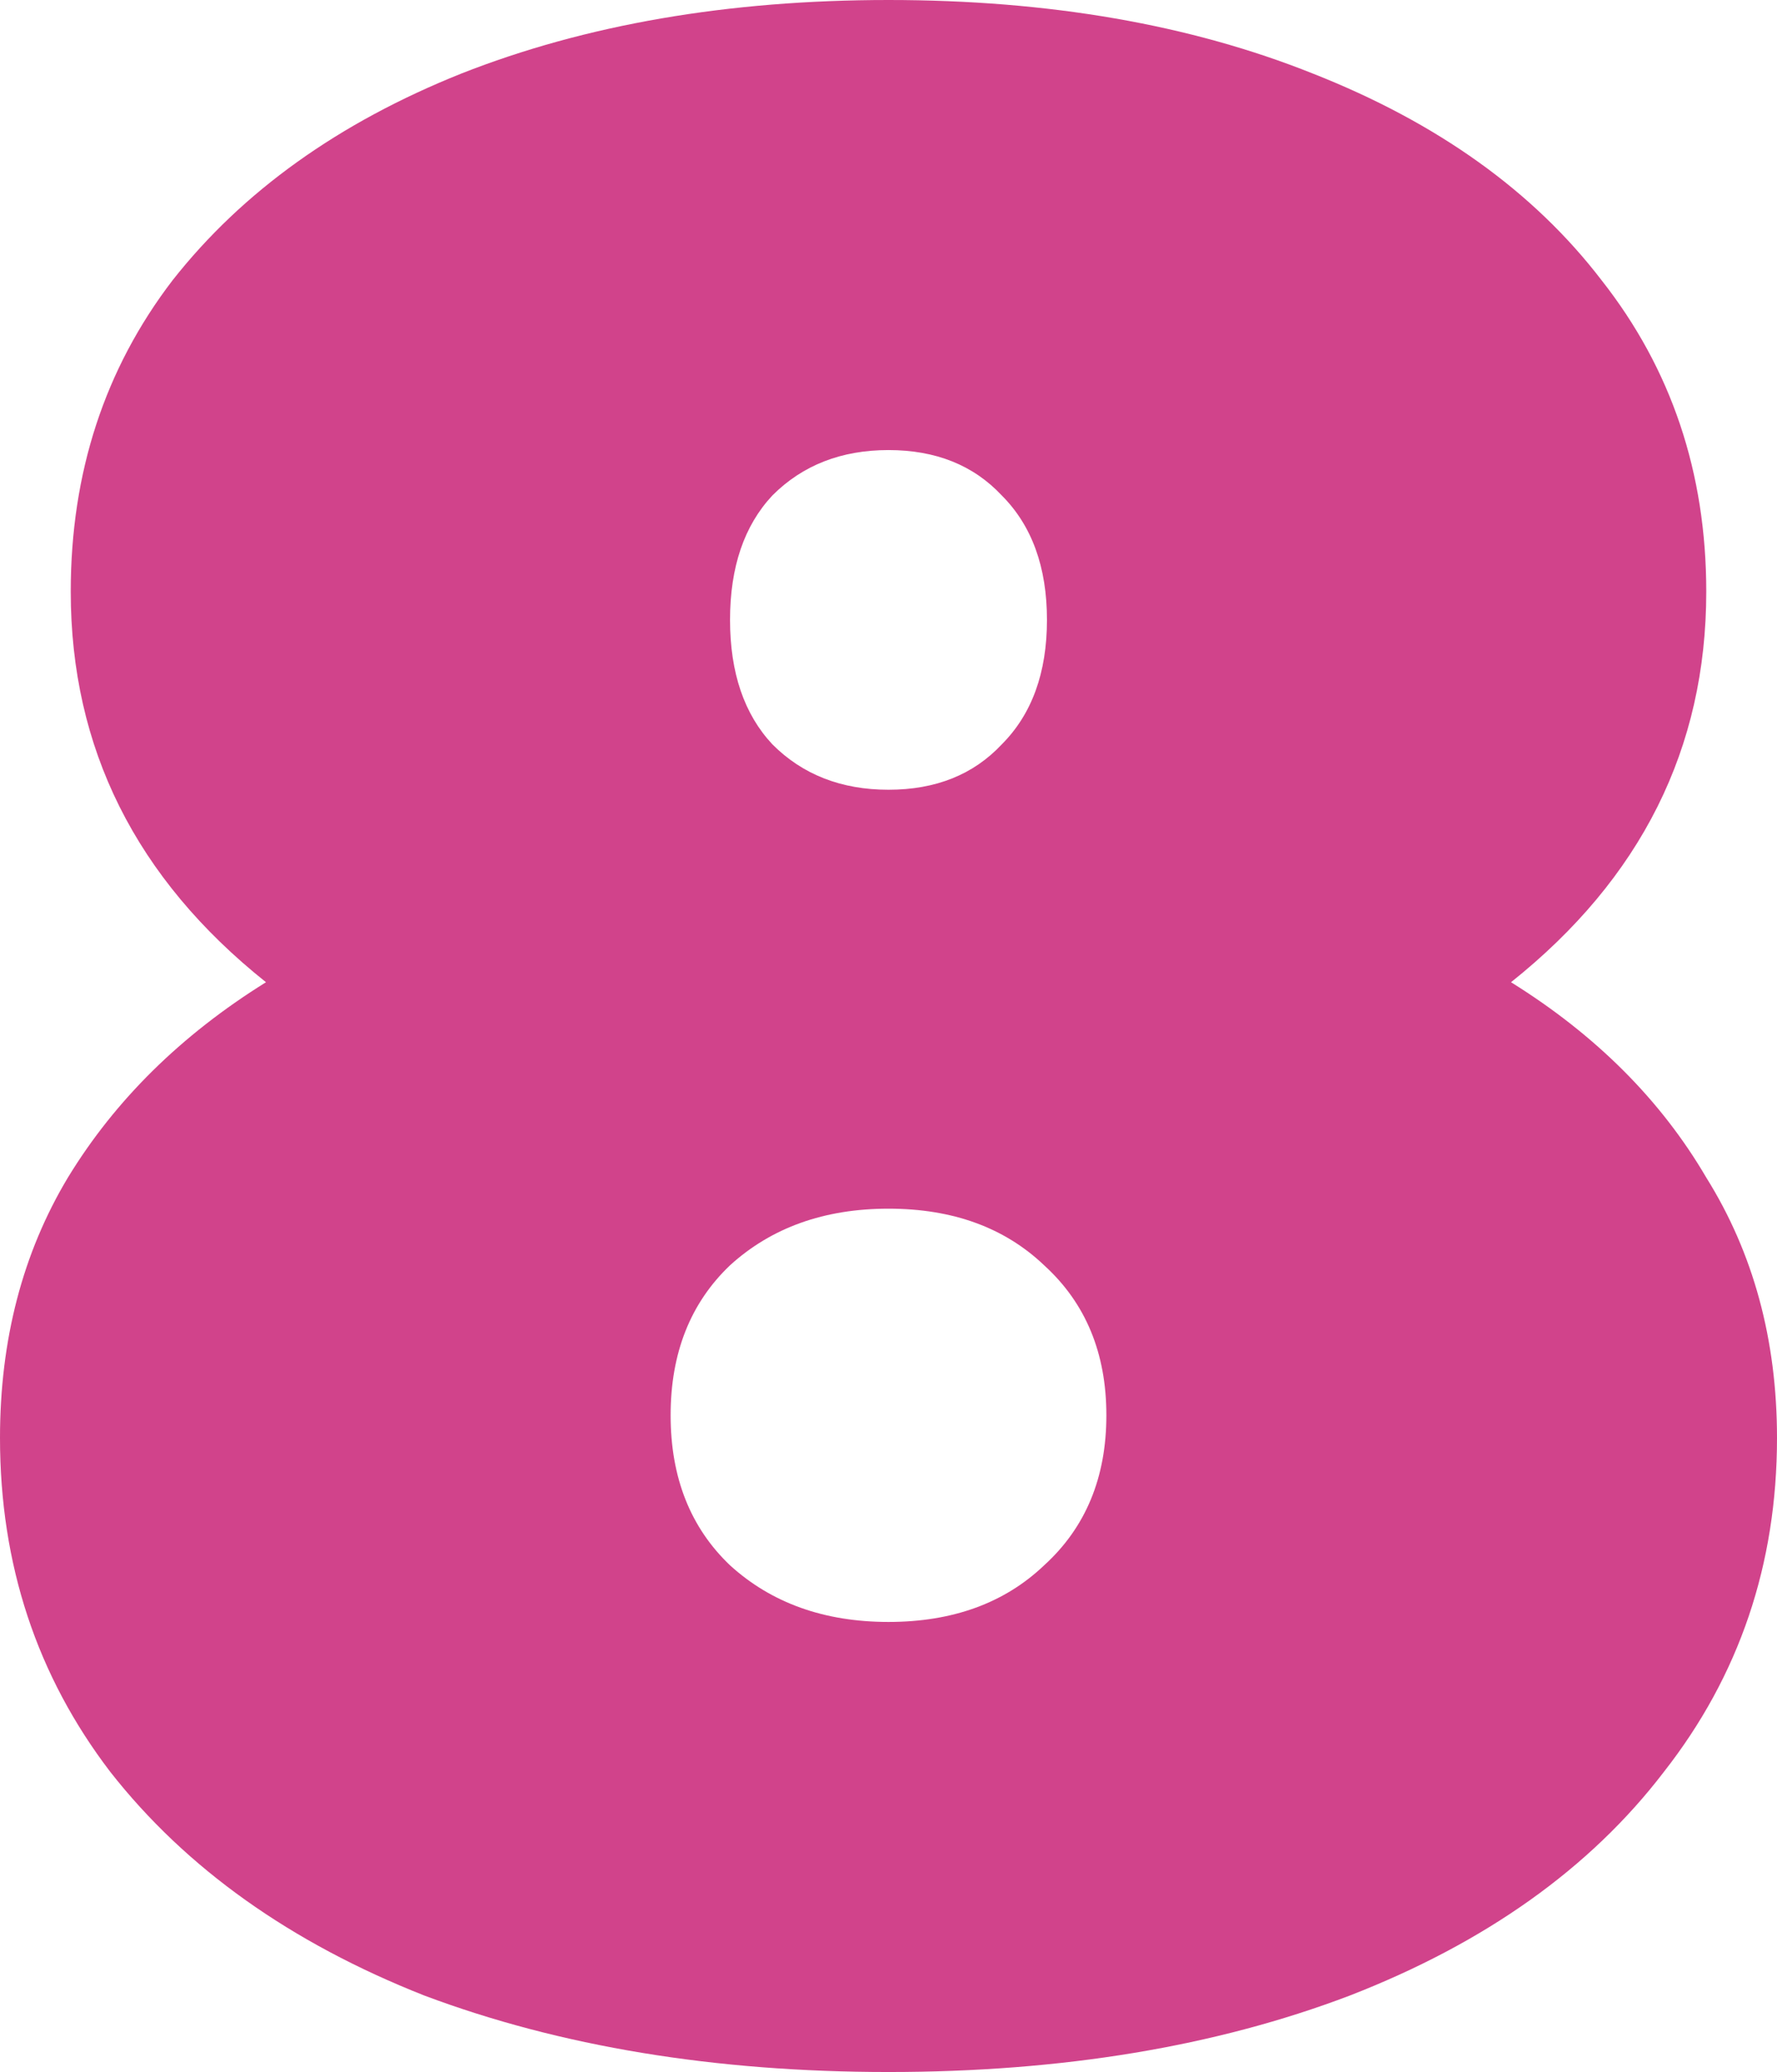
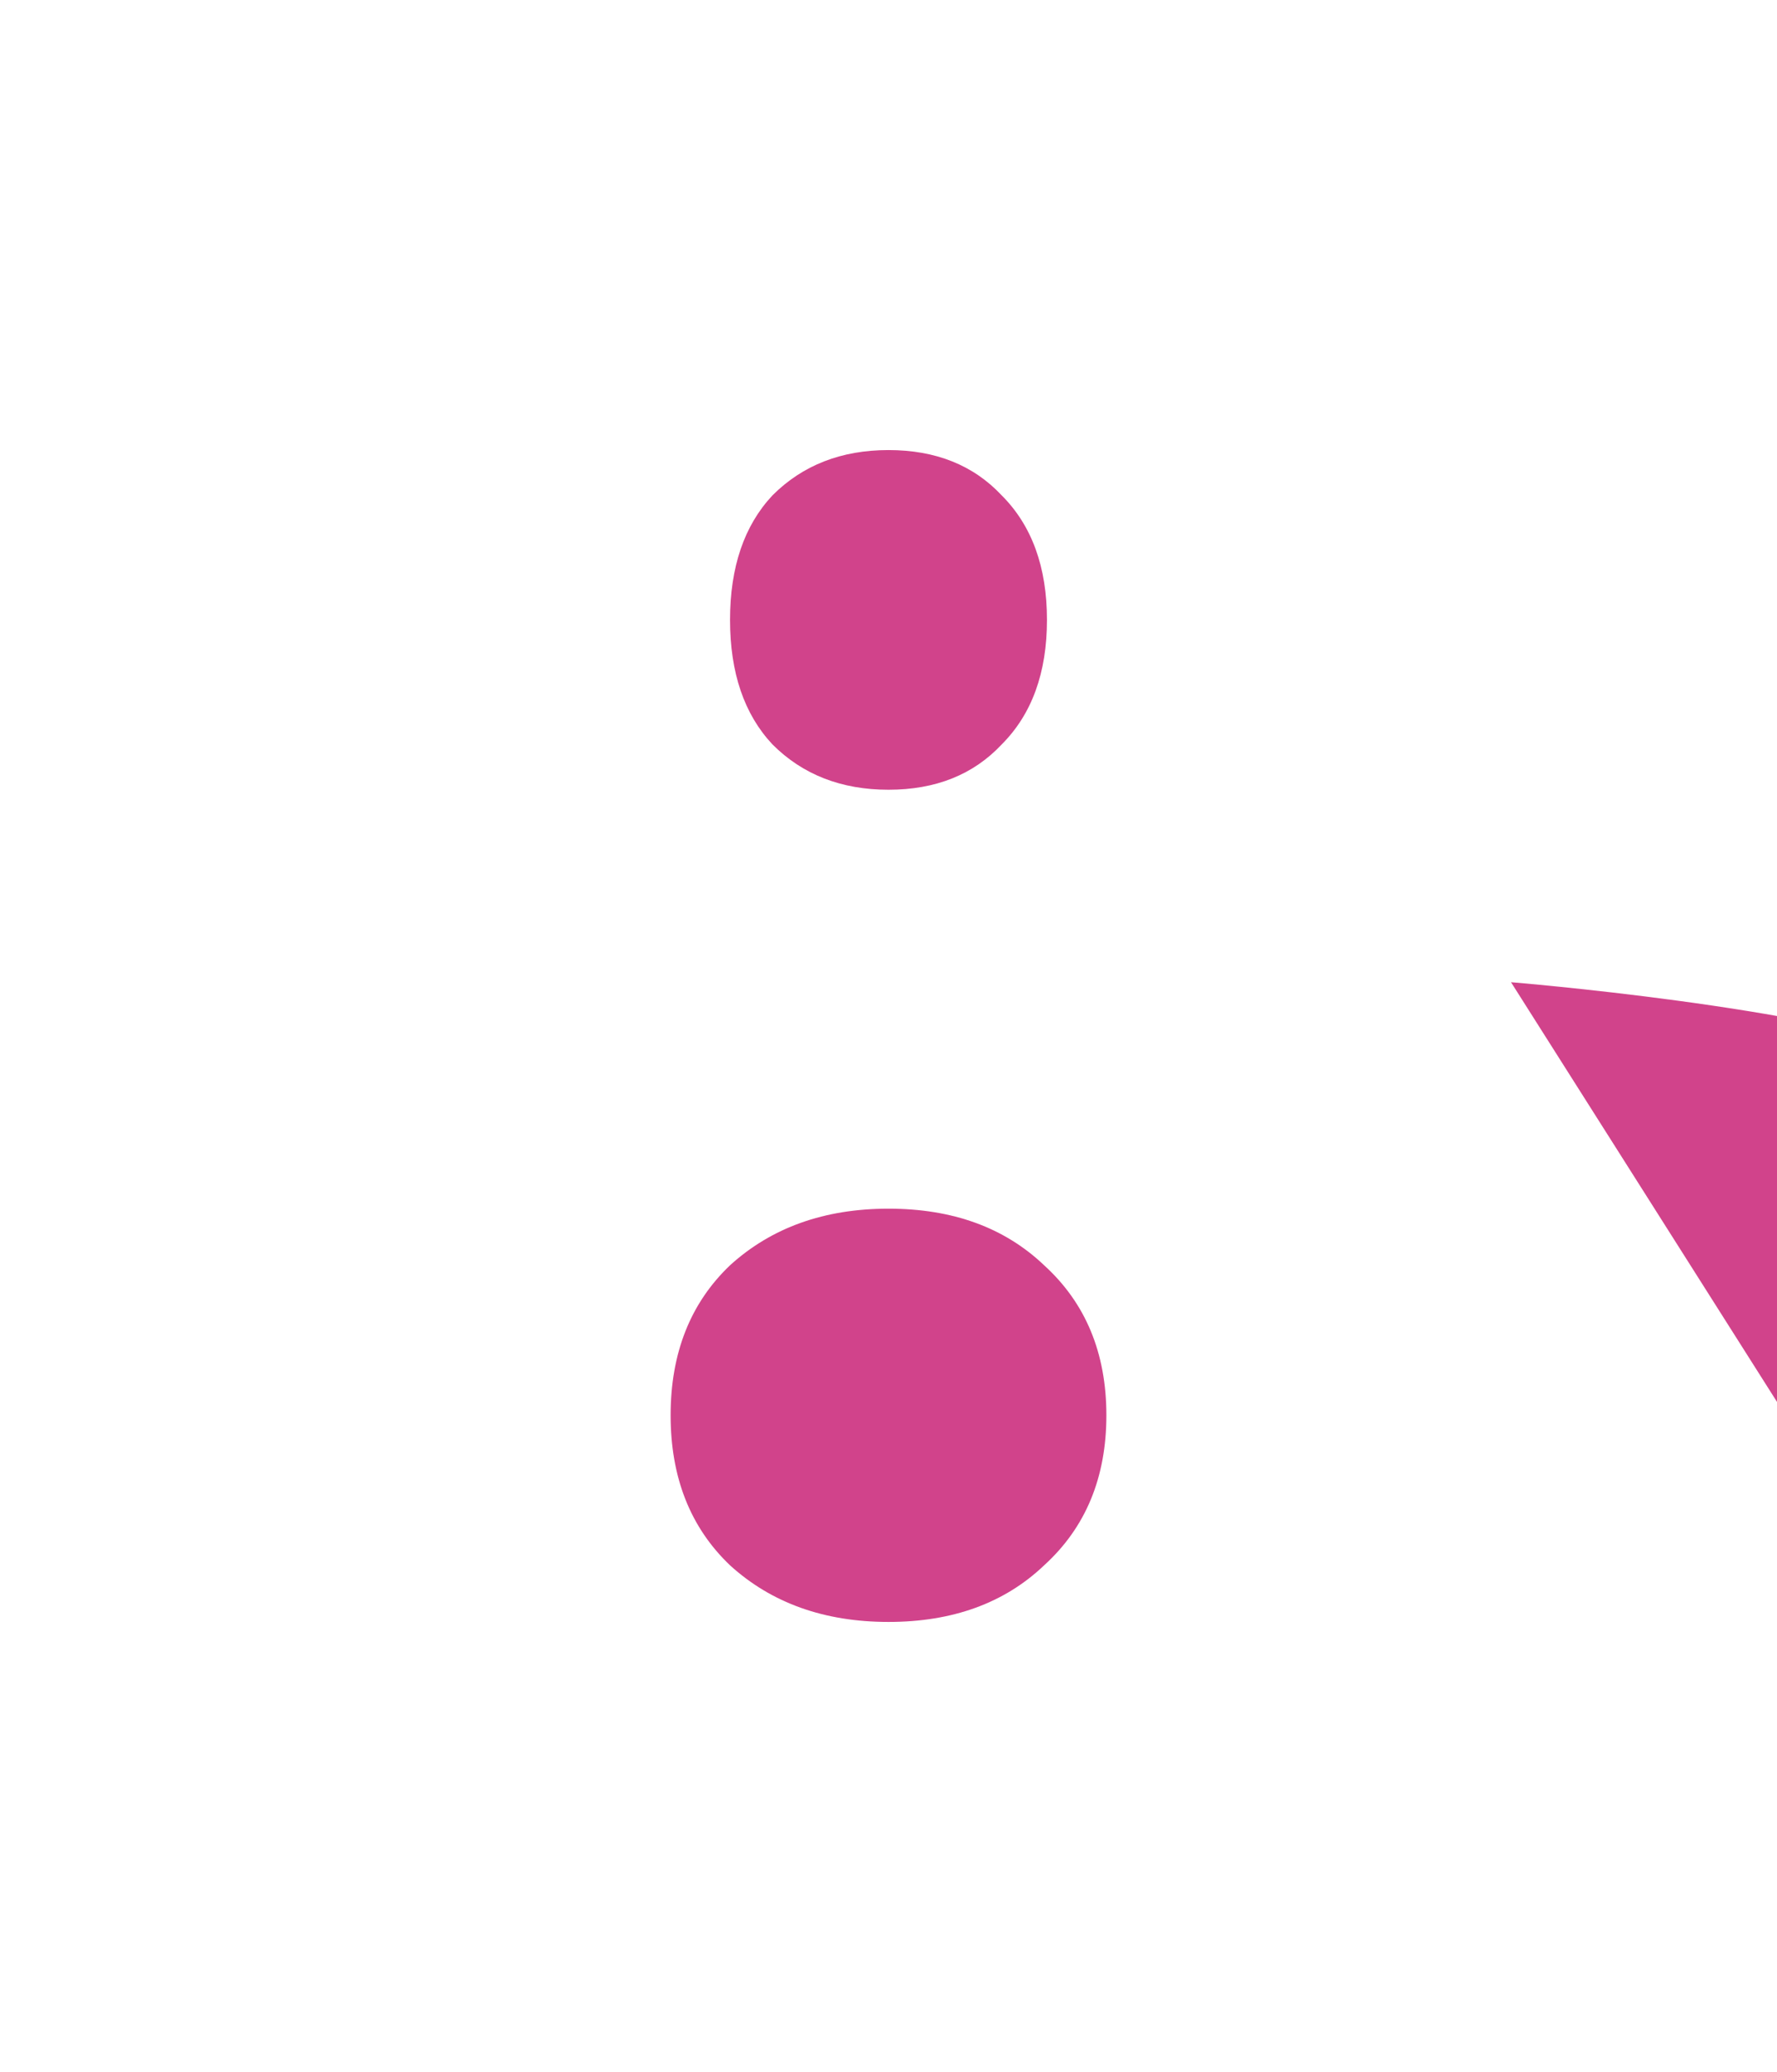
<svg xmlns="http://www.w3.org/2000/svg" id="_Слой_1" data-name="Слой_1" version="1.1" viewBox="0 0 28.26 32.94">
  <defs>
    <style>
      .st0 {
        fill: #d1438b;
      }
    </style>
  </defs>
-   <path class="st0" d="M24.03,15.615c1.35.84,2.385,1.875,3.105,3.105.75,1.2,1.125,2.58,1.125,4.14,0,2.01-.6,3.78-1.8,5.31-1.17,1.53-2.835,2.715-4.995,3.555-2.13.81-4.575,1.215-7.335,1.215-2.76,0-5.22-.405-7.38-1.215-2.13-.84-3.795-2.025-4.995-3.555-1.17-1.53-1.755-3.3-1.755-5.31,0-1.56.36-2.94,1.08-4.14.75-1.23,1.8-2.265,3.15-3.105-2.07-1.65-3.105-3.72-3.105-6.21,0-1.89.54-3.54,1.62-4.95,1.11-1.41,2.64-2.505,4.59-3.285,1.98-.78,4.245-1.17,6.795-1.17s4.8.39,6.75,1.17c1.98.78,3.51,1.875,4.59,3.285,1.11,1.41,1.665,3.06,1.665,4.95,0,2.49-1.035,4.56-3.105,6.21ZM14.13,7.155c-.75,0-1.365.24-1.845.72-.45.48-.675,1.14-.675,1.98s.225,1.5.675,1.98c.48.48,1.095.72,1.845.72s1.35-.24,1.8-.72c.48-.48.72-1.14.72-1.98s-.24-1.5-.72-1.98c-.45-.48-1.05-.72-1.8-.72ZM14.13,25.785c1.02,0,1.845-.3,2.475-.9.66-.6.99-1.395.99-2.385,0-.99-.33-1.785-.99-2.385-.63-.6-1.455-.9-2.475-.9s-1.86.3-2.52.9c-.63.6-.945,1.395-.945,2.385,0,.99.315,1.785.945,2.385.66.6,1.5.9,2.52.9Z" />
+   <path class="st0" d="M24.03,15.615s4.8.39,6.75,1.17c1.98.78,3.51,1.875,4.59,3.285,1.11,1.41,1.665,3.06,1.665,4.95,0,2.49-1.035,4.56-3.105,6.21ZM14.13,7.155c-.75,0-1.365.24-1.845.72-.45.48-.675,1.14-.675,1.98s.225,1.5.675,1.98c.48.48,1.095.72,1.845.72s1.35-.24,1.8-.72c.48-.48.72-1.14.72-1.98s-.24-1.5-.72-1.98c-.45-.48-1.05-.72-1.8-.72ZM14.13,25.785c1.02,0,1.845-.3,2.475-.9.66-.6.99-1.395.99-2.385,0-.99-.33-1.785-.99-2.385-.63-.6-1.455-.9-2.475-.9s-1.86.3-2.52.9c-.63.6-.945,1.395-.945,2.385,0,.99.315,1.785.945,2.385.66.6,1.5.9,2.52.9Z" />
</svg>